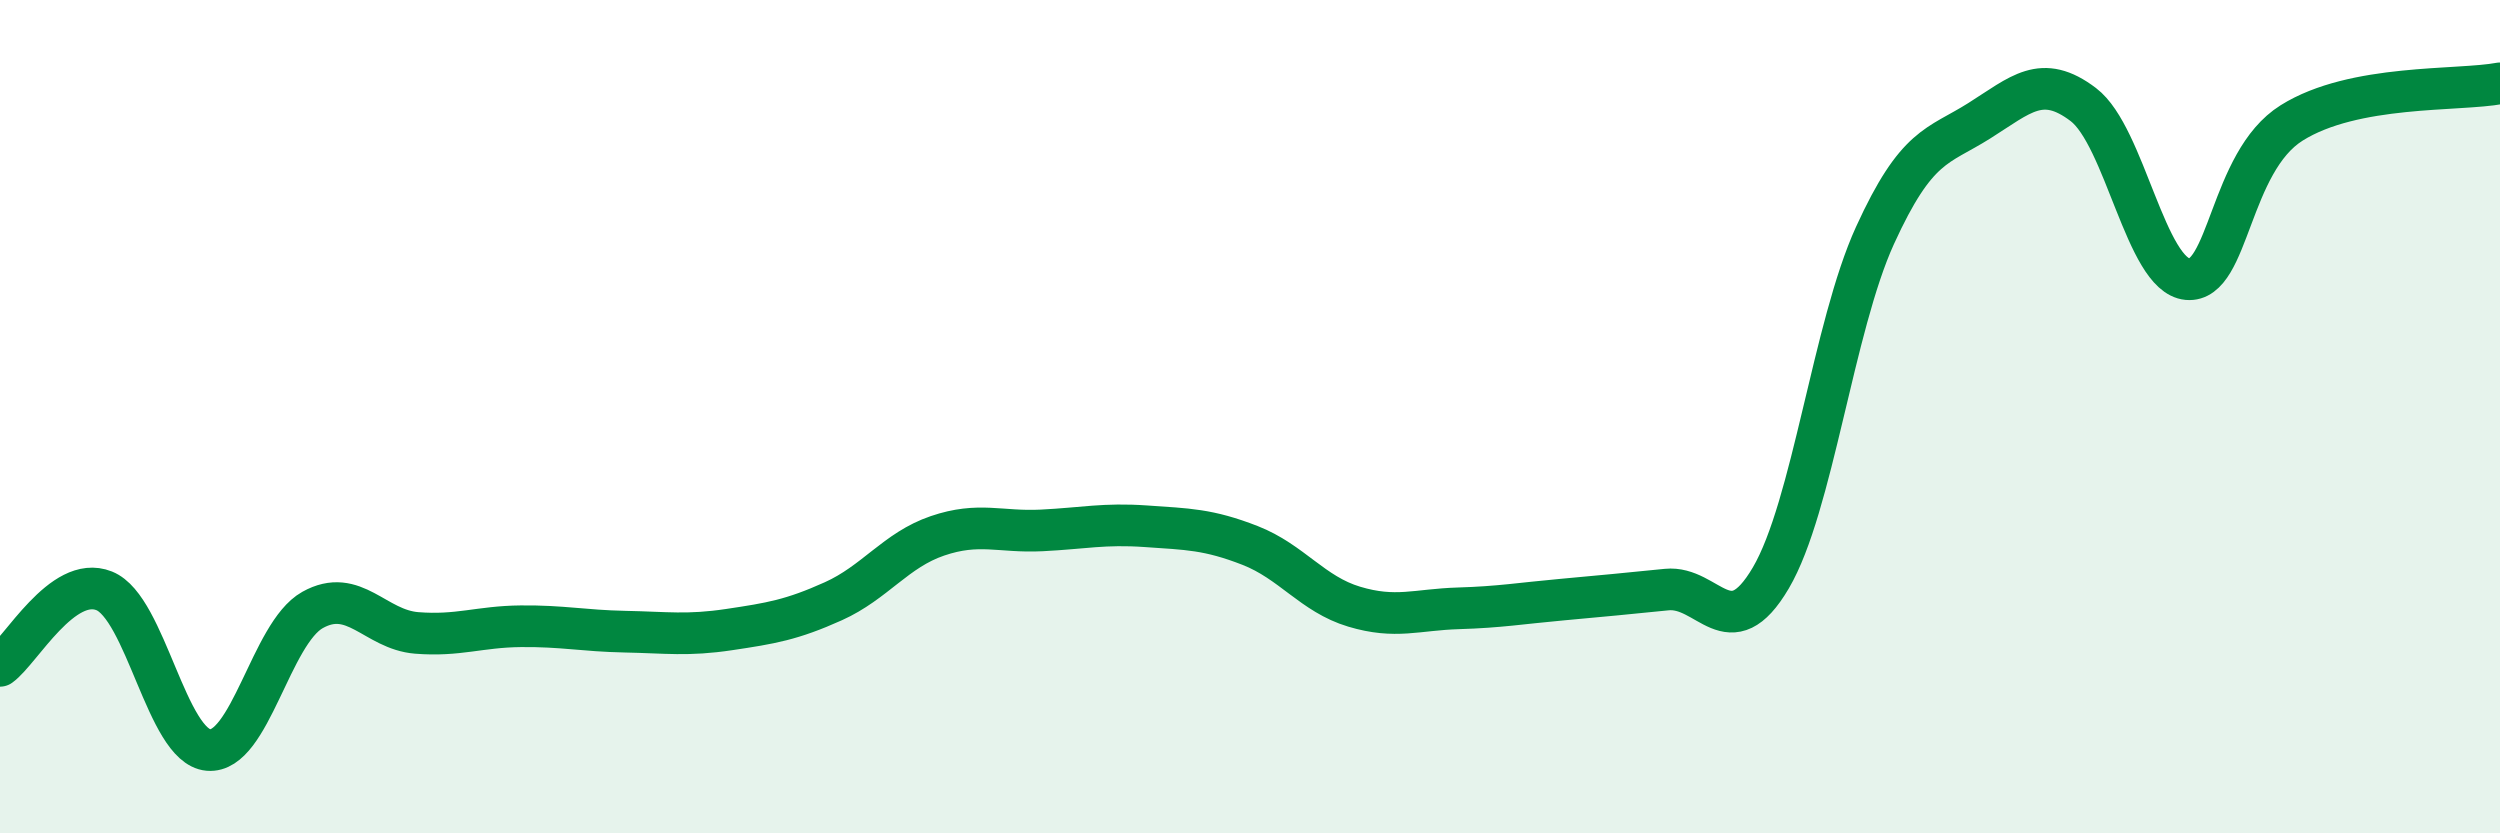
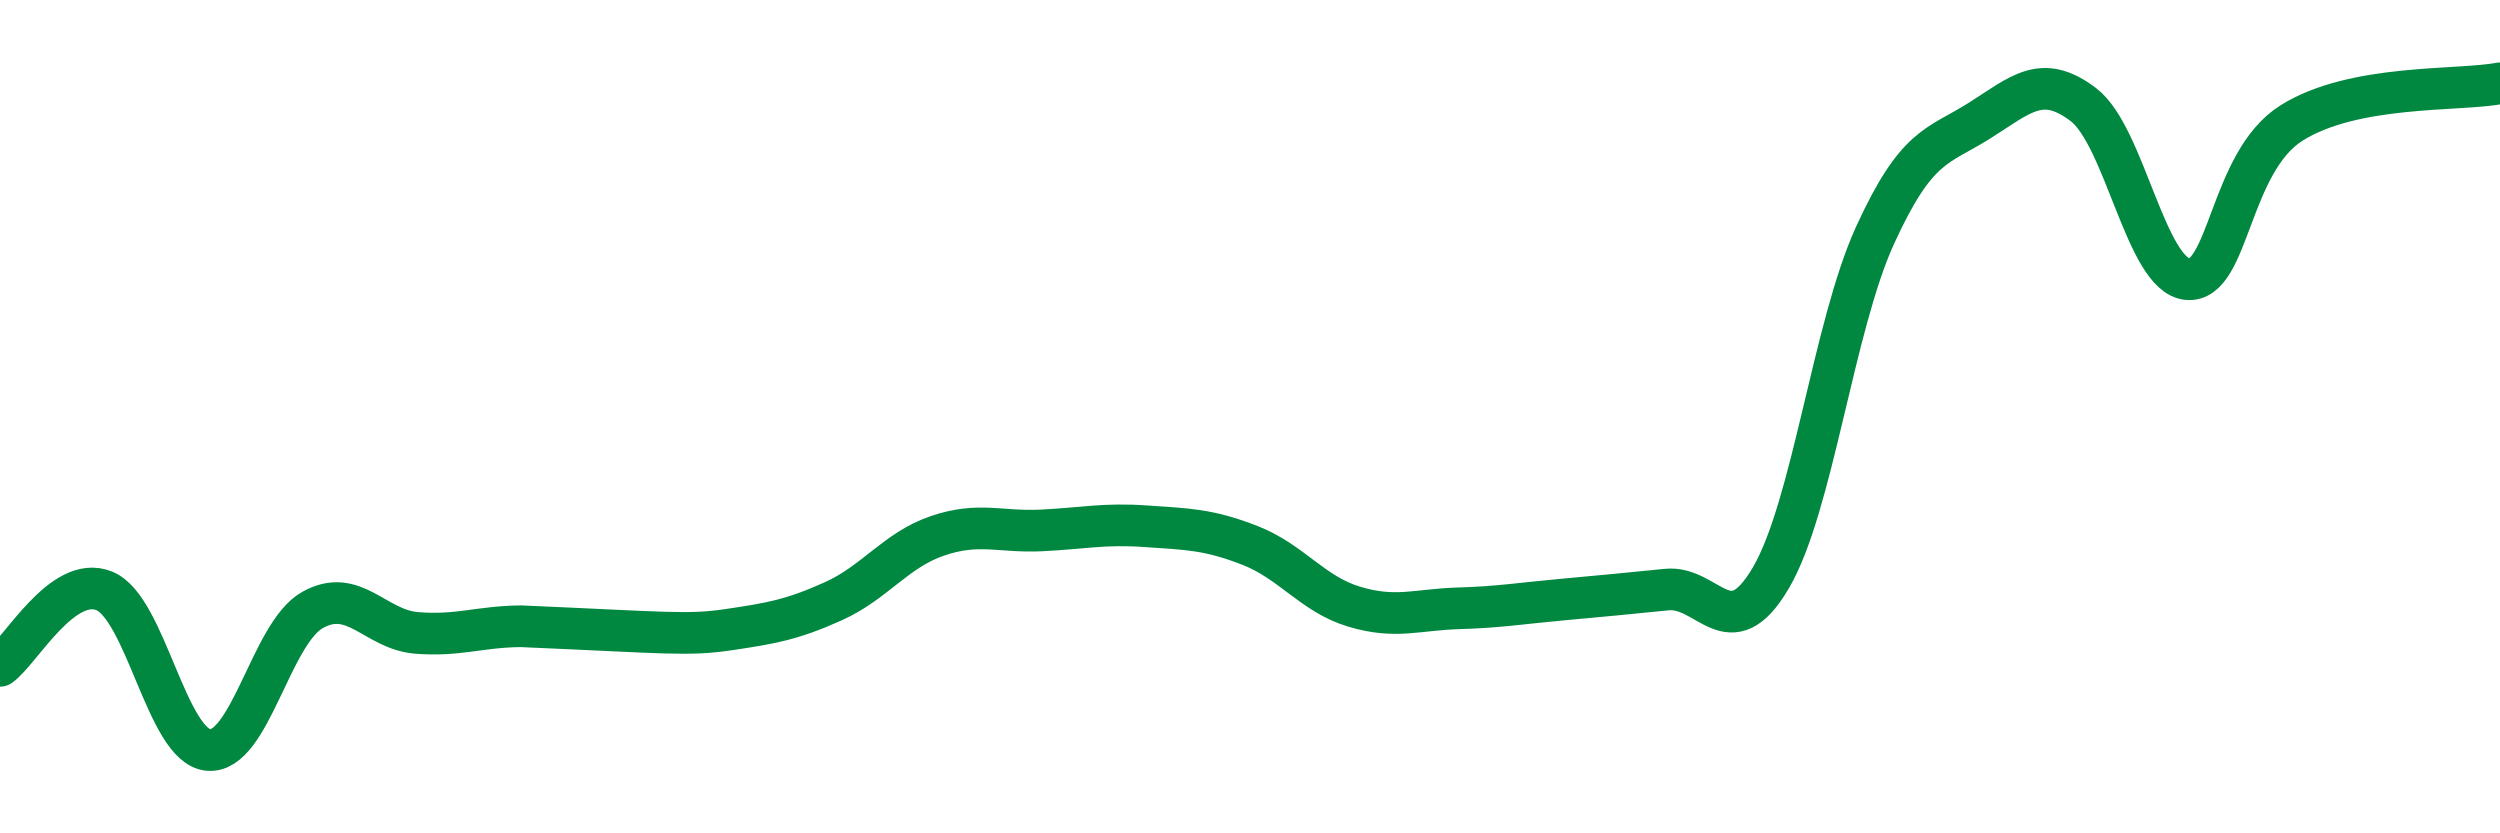
<svg xmlns="http://www.w3.org/2000/svg" width="60" height="20" viewBox="0 0 60 20">
-   <path d="M 0,15.98 C 0.5,15.62 1.5,13.78 2.5,14.18 C 3.5,14.58 4,17.91 5,18 C 6,18.09 6.5,15.2 7.5,14.64 C 8.5,14.08 9,15.11 10,15.19 C 11,15.27 11.5,15.04 12.5,15.03 C 13.5,15.02 14,15.14 15,15.16 C 16,15.18 16.5,15.26 17.5,15.11 C 18.5,14.96 19,14.88 20,14.43 C 21,13.98 21.5,13.2 22.5,12.86 C 23.5,12.52 24,12.78 25,12.73 C 26,12.68 26.5,12.56 27.5,12.63 C 28.5,12.7 29,12.7 30,13.09 C 31,13.48 31.5,14.26 32.5,14.56 C 33.5,14.86 34,14.63 35,14.6 C 36,14.57 36.5,14.48 37.5,14.39 C 38.5,14.3 39,14.25 40,14.15 C 41,14.05 41.5,15.57 42.5,13.87 C 43.5,12.17 44,7.84 45,5.65 C 46,3.46 46.5,3.53 47.5,2.9 C 48.5,2.27 49,1.75 50,2.51 C 51,3.27 51.5,6.61 52.5,6.7 C 53.5,6.79 53.5,3.89 55,2.95 C 56.5,2.01 59,2.19 60,2L60 20L0 20Z" fill="#008740" opacity="0.1" stroke-linecap="round" stroke-linejoin="round" />
-   <path d="M 0,15.98 C 0.5,15.62 1.5,13.78 2.5,14.18 C 3.5,14.58 4,17.91 5,18 C 6,18.09 6.5,15.2 7.5,14.64 C 8.5,14.08 9,15.11 10,15.19 C 11,15.27 11.5,15.04 12.5,15.03 C 13.5,15.02 14,15.14 15,15.16 C 16,15.18 16.5,15.26 17.5,15.11 C 18.5,14.96 19,14.88 20,14.43 C 21,13.98 21.5,13.2 22.5,12.86 C 23.5,12.52 24,12.78 25,12.73 C 26,12.68 26.5,12.56 27.5,12.63 C 28.5,12.7 29,12.7 30,13.09 C 31,13.48 31.5,14.26 32.5,14.56 C 33.5,14.86 34,14.63 35,14.6 C 36,14.57 36.5,14.48 37.5,14.39 C 38.5,14.3 39,14.25 40,14.15 C 41,14.05 41.5,15.57 42.5,13.87 C 43.5,12.17 44,7.84 45,5.65 C 46,3.46 46.5,3.53 47.5,2.9 C 48.5,2.27 49,1.75 50,2.51 C 51,3.27 51.5,6.61 52.5,6.7 C 53.5,6.79 53.5,3.89 55,2.95 C 56.5,2.01 59,2.19 60,2" stroke="#008740" stroke-width="1" fill="none" stroke-linecap="round" stroke-linejoin="round" />
+   <path d="M 0,15.98 C 0.5,15.62 1.5,13.78 2.5,14.18 C 3.5,14.58 4,17.91 5,18 C 6,18.09 6.5,15.2 7.5,14.64 C 8.5,14.08 9,15.11 10,15.19 C 11,15.27 11.5,15.04 12.5,15.03 C 16,15.18 16.5,15.26 17.5,15.11 C 18.5,14.96 19,14.88 20,14.43 C 21,13.98 21.5,13.2 22.5,12.86 C 23.5,12.52 24,12.78 25,12.73 C 26,12.68 26.5,12.56 27.5,12.63 C 28.5,12.7 29,12.7 30,13.09 C 31,13.48 31.5,14.26 32.5,14.56 C 33.5,14.86 34,14.63 35,14.6 C 36,14.57 36.5,14.48 37.5,14.39 C 38.5,14.3 39,14.25 40,14.15 C 41,14.05 41.5,15.57 42.5,13.87 C 43.5,12.17 44,7.84 45,5.65 C 46,3.46 46.5,3.53 47.5,2.9 C 48.5,2.27 49,1.75 50,2.51 C 51,3.27 51.5,6.61 52.5,6.7 C 53.5,6.79 53.5,3.89 55,2.95 C 56.5,2.01 59,2.19 60,2" stroke="#008740" stroke-width="1" fill="none" stroke-linecap="round" stroke-linejoin="round" />
</svg>